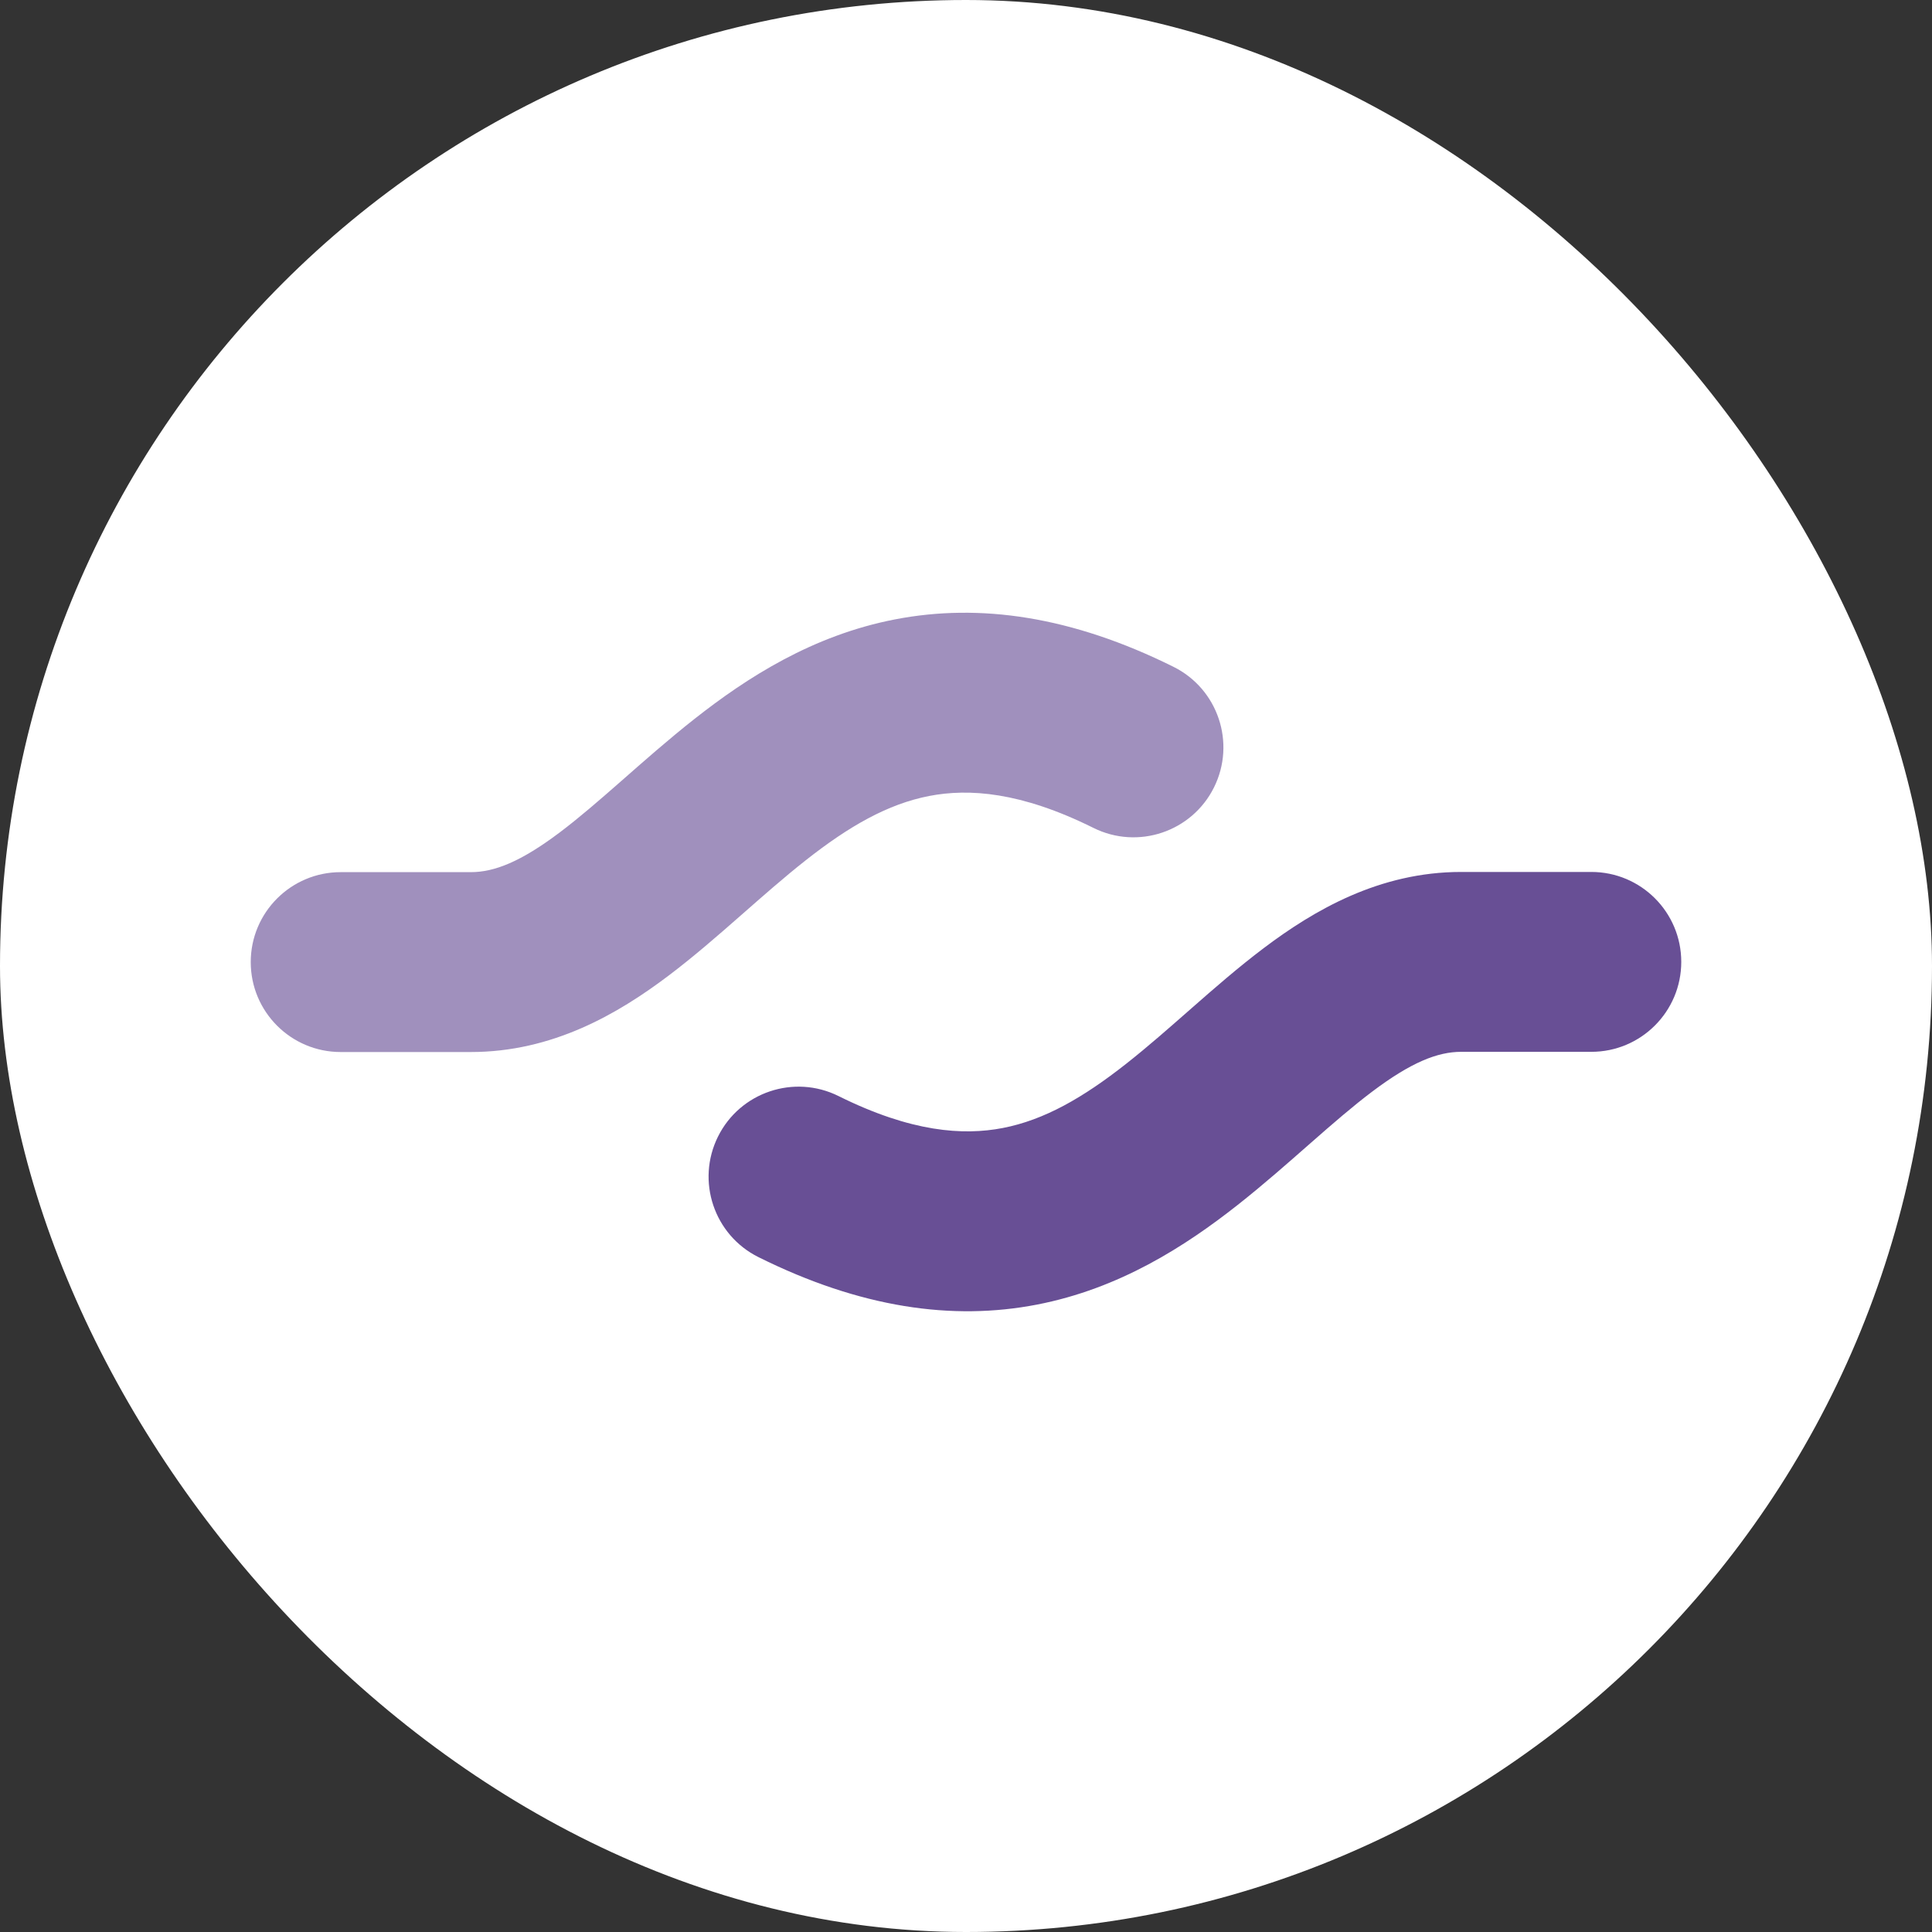
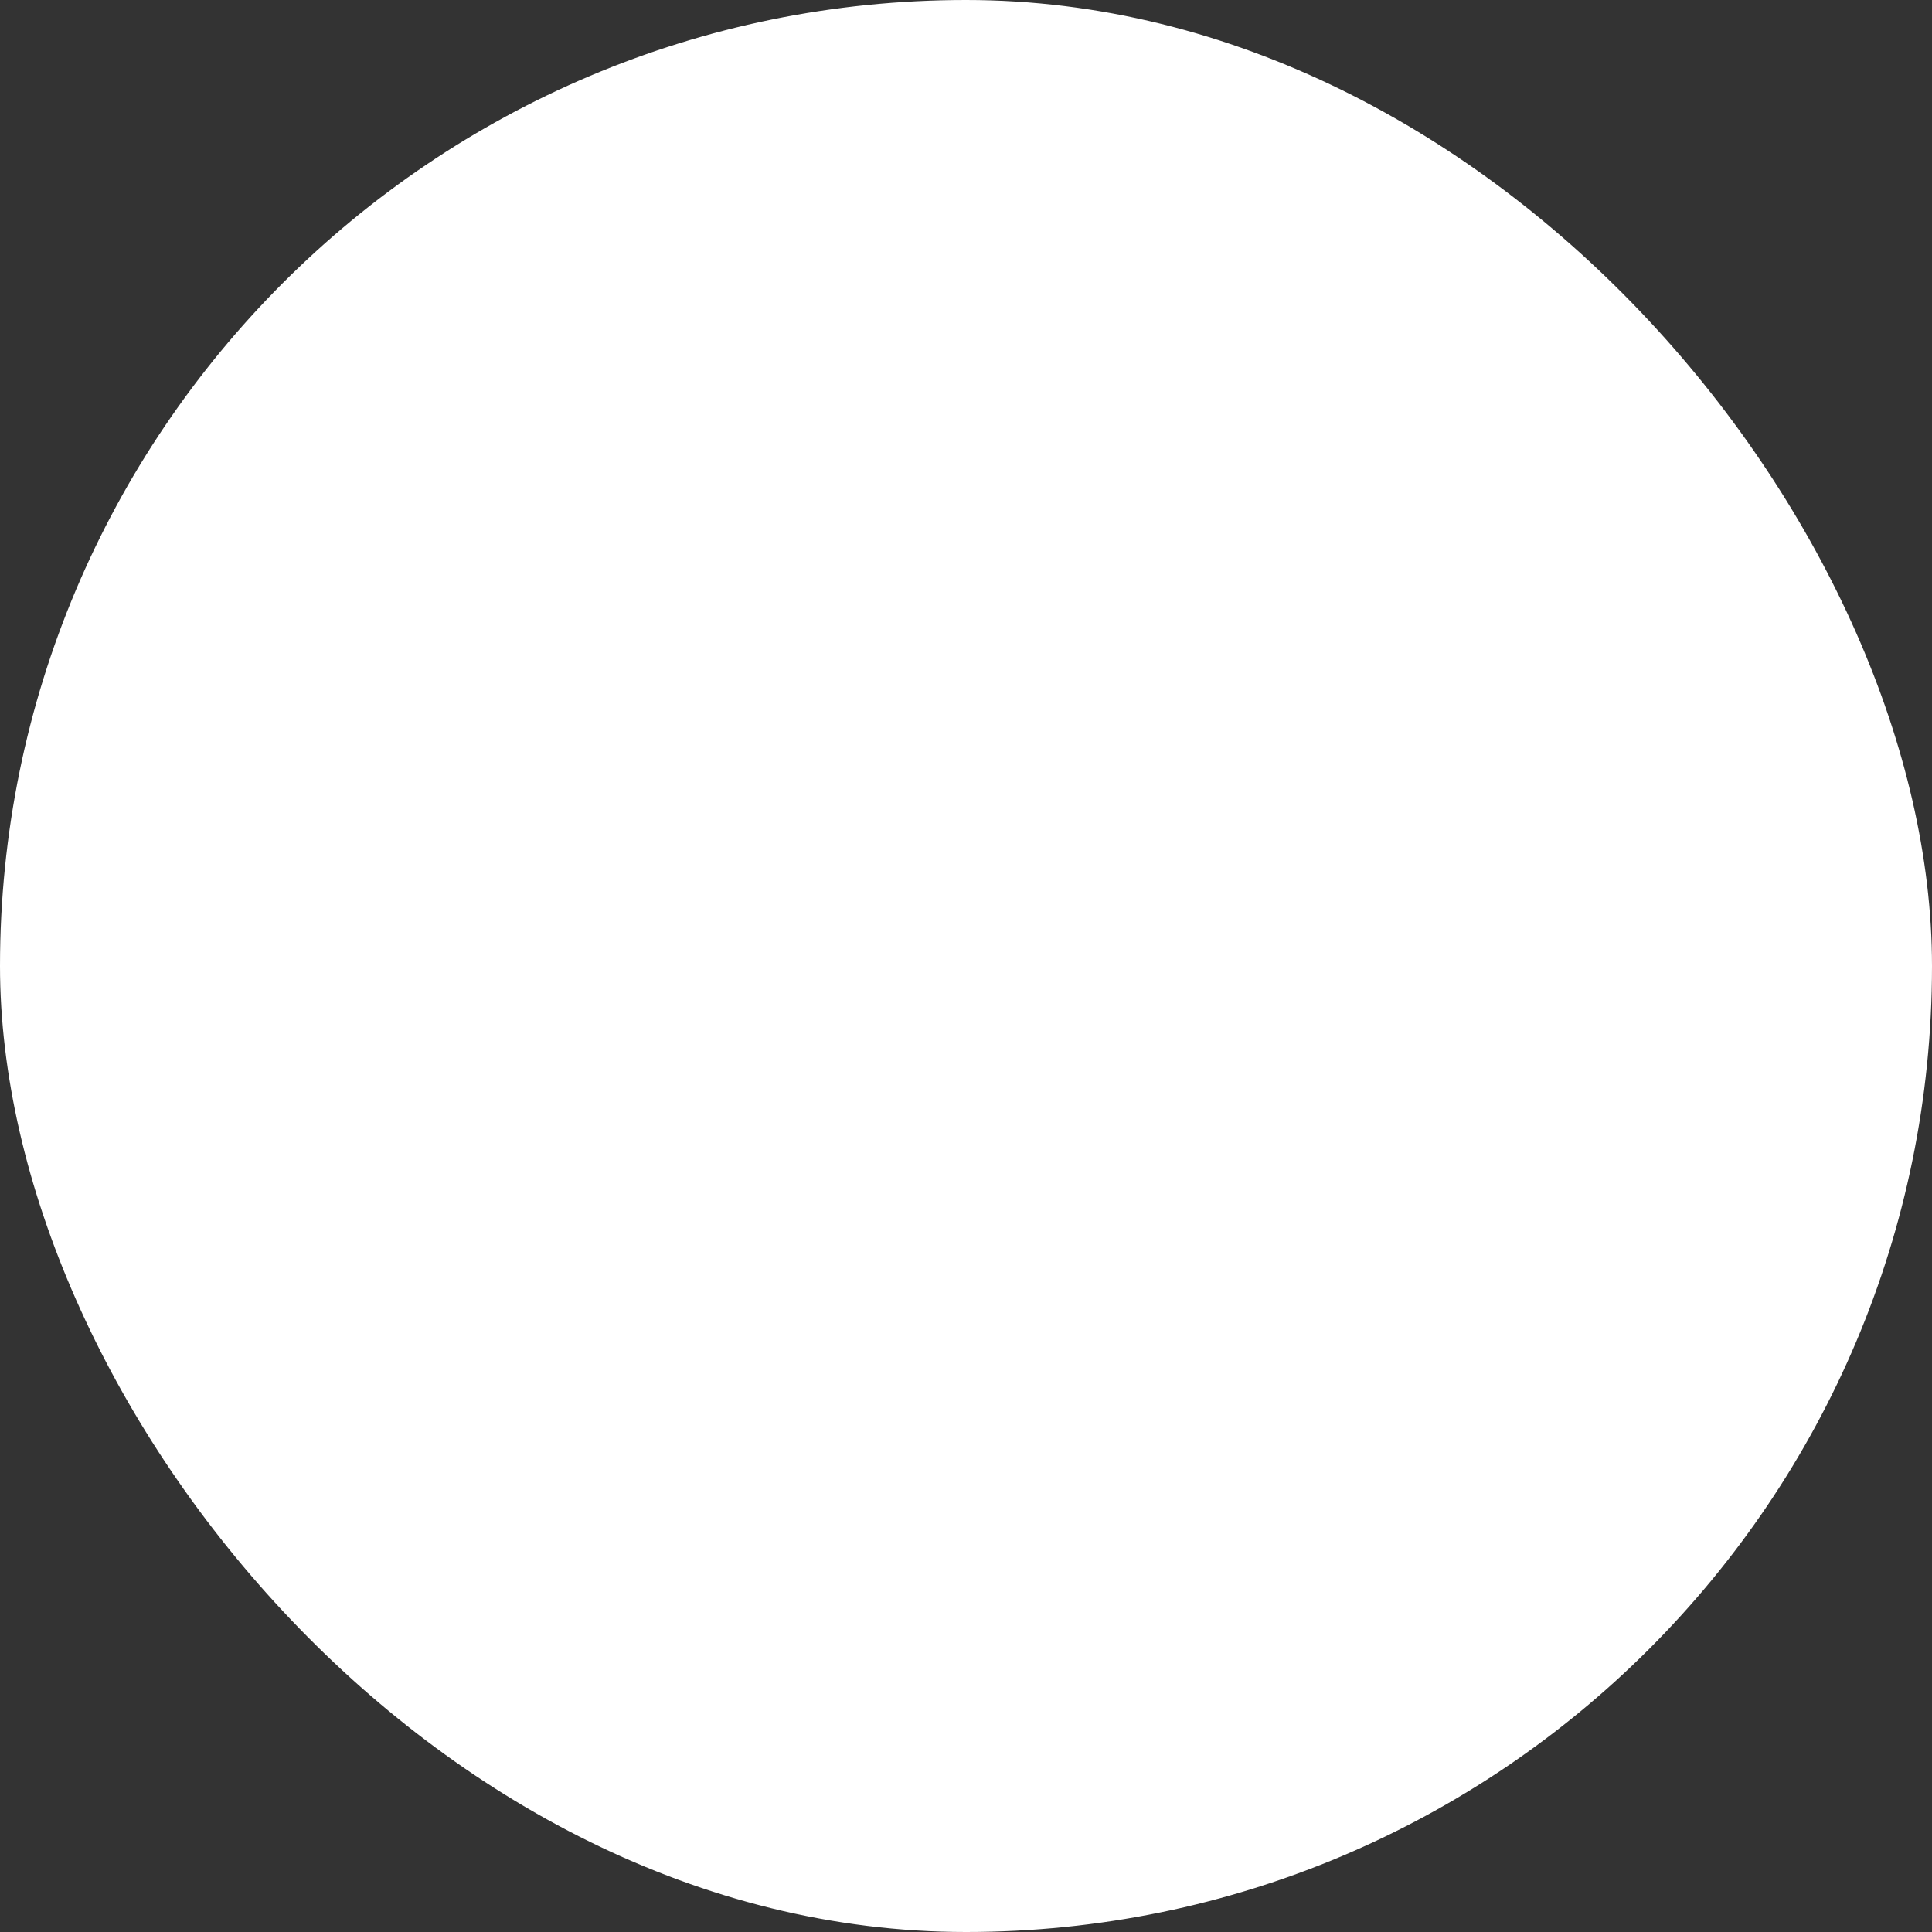
<svg xmlns="http://www.w3.org/2000/svg" width="290" height="290" viewBox="0 0 290 290" fill="none">
  <rect x="0" y="0" width="290" height="290" fill="#333333" stroke="none" />
  <rect width="290" height="290" rx="145" fill="white" />
-   <path d="M134.361 92.969C147.067 90.513 160.868 92.496 176.147 100.094C182.823 103.413 185.544 111.516 182.225 118.192C178.905 124.868 170.802 127.59 164.126 124.27C153.197 118.836 145.408 118.333 139.484 119.477C133.249 120.682 127.428 124.023 120.944 129.13C117.694 131.69 114.559 134.459 111.106 137.489C107.775 140.414 104.107 143.618 100.294 146.492C92.738 152.188 82.943 157.913 70.678 157.913H51.137C43.681 157.913 37.637 151.869 37.637 144.413C37.637 136.957 43.681 130.913 51.137 130.913H70.678C74.199 130.913 78.178 129.352 84.04 124.933C86.936 122.749 89.889 120.188 93.296 117.197C96.582 114.313 100.304 111.017 104.237 107.919C112.12 101.71 121.968 95.364 134.361 92.969Z" fill="#A090BD" />
-   <path d="M155.639 195.827C142.933 198.283 129.132 196.3 113.853 188.702C107.177 185.383 104.456 177.28 107.775 170.604C111.095 163.928 119.198 161.206 125.874 164.526C136.803 169.96 144.592 170.463 150.516 169.319C156.751 168.114 162.572 164.773 169.056 159.666C172.306 157.106 175.441 154.338 178.894 151.307C182.225 148.382 185.893 145.179 189.706 142.304C197.262 136.608 207.057 130.883 219.322 130.883H238.863C246.319 130.883 252.363 136.927 252.363 144.383C252.363 151.839 246.319 157.883 238.863 157.883H219.322C215.801 157.883 211.822 159.444 205.96 163.864C203.064 166.047 200.111 168.608 196.704 171.599C193.418 174.483 189.696 177.78 185.763 180.877C177.88 187.086 168.032 193.432 155.639 195.827Z" fill="#684F95" />
</svg>